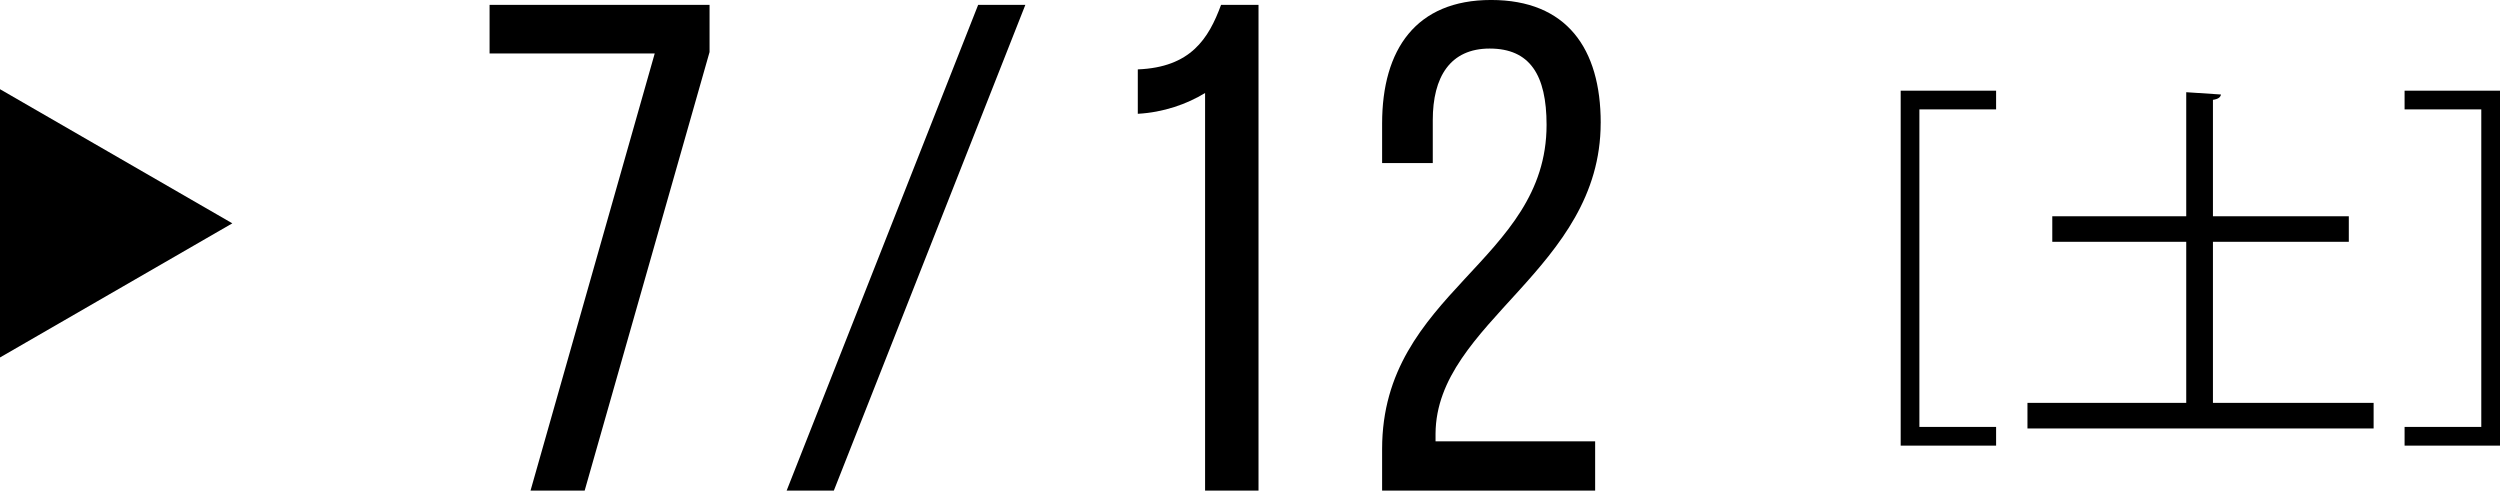
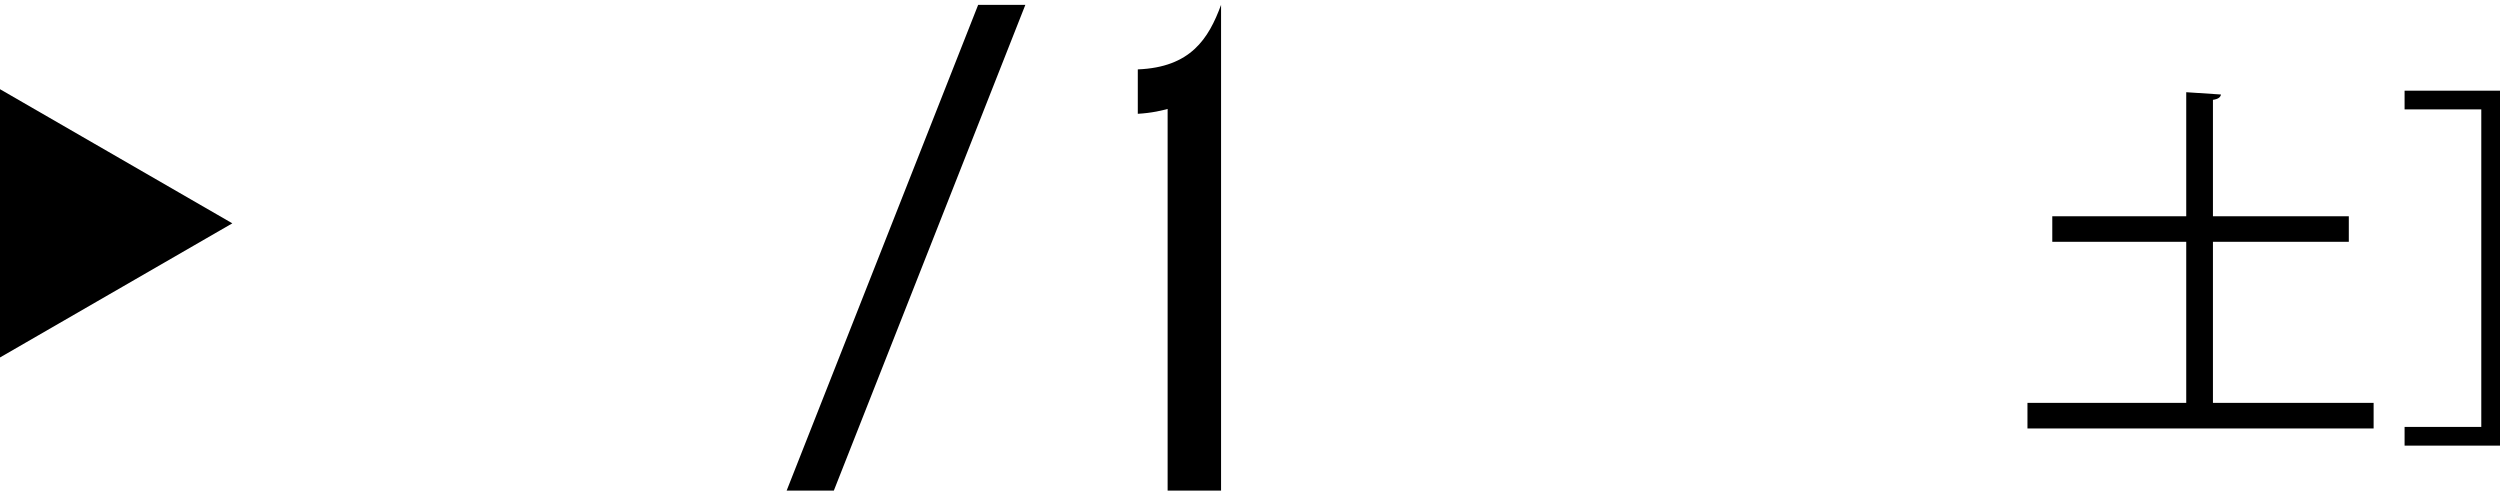
<svg xmlns="http://www.w3.org/2000/svg" id="_レイヤー_2" width="120.942" height="23.733" viewBox="0 0 120.942 23.733">
  <g id="_文字">
-     <path d="M31.674,2.585h-7.99V.235h10.642v2.283l-6.042,21.216h-2.619L31.674,2.585Z" />
    <path d="M49.603.235l-9.265,23.499h-2.283L47.32.235h2.283Z" />
-     <path d="M58.299,4.498c-.873.537-2.014.94-3.256,1.007v-2.148c2.551-.101,3.424-1.477,4.028-3.122h1.812v23.499h-2.585V4.498Z" />
-     <path d="M77.436,5.941c0,7.083-7.956,9.635-7.989,15.039v.37h7.721v2.383h-10.306v-2.014c0-7.586,7.956-9.064,7.956-15.677,0-2.417-.806-3.693-2.753-3.693-1.913,0-2.752,1.376-2.752,3.458v2.081h-2.451v-1.914c0-3.592,1.645-5.975,5.271-5.975,3.659,0,5.304,2.35,5.304,5.941Z" />
-     <path d="M91.949,21.558V4.387h4.616v.905h-3.711v15.361h3.711v.905h-4.616Z" />
+     <path d="M58.299,4.498c-.873.537-2.014.94-3.256,1.007v-2.148c2.551-.101,3.424-1.477,4.028-3.122v23.499h-2.585V4.498Z" />
    <path d="M107.055,19.49h7.773v1.237h-16.746v-1.237h7.681v-7.792h-6.48v-1.237h6.48v-6l1.68.111c-.019.129-.129.221-.388.258v5.631h6.573v1.237h-6.573v7.792Z" />
    <path d="M120.942,21.558h-4.616v-.905h3.711V5.292h-3.711v-.905h4.616v17.171Z" />
    <polygon points="11.239 10.804 0 4.315 0 17.293 11.239 10.804" />
  </g>
</svg>